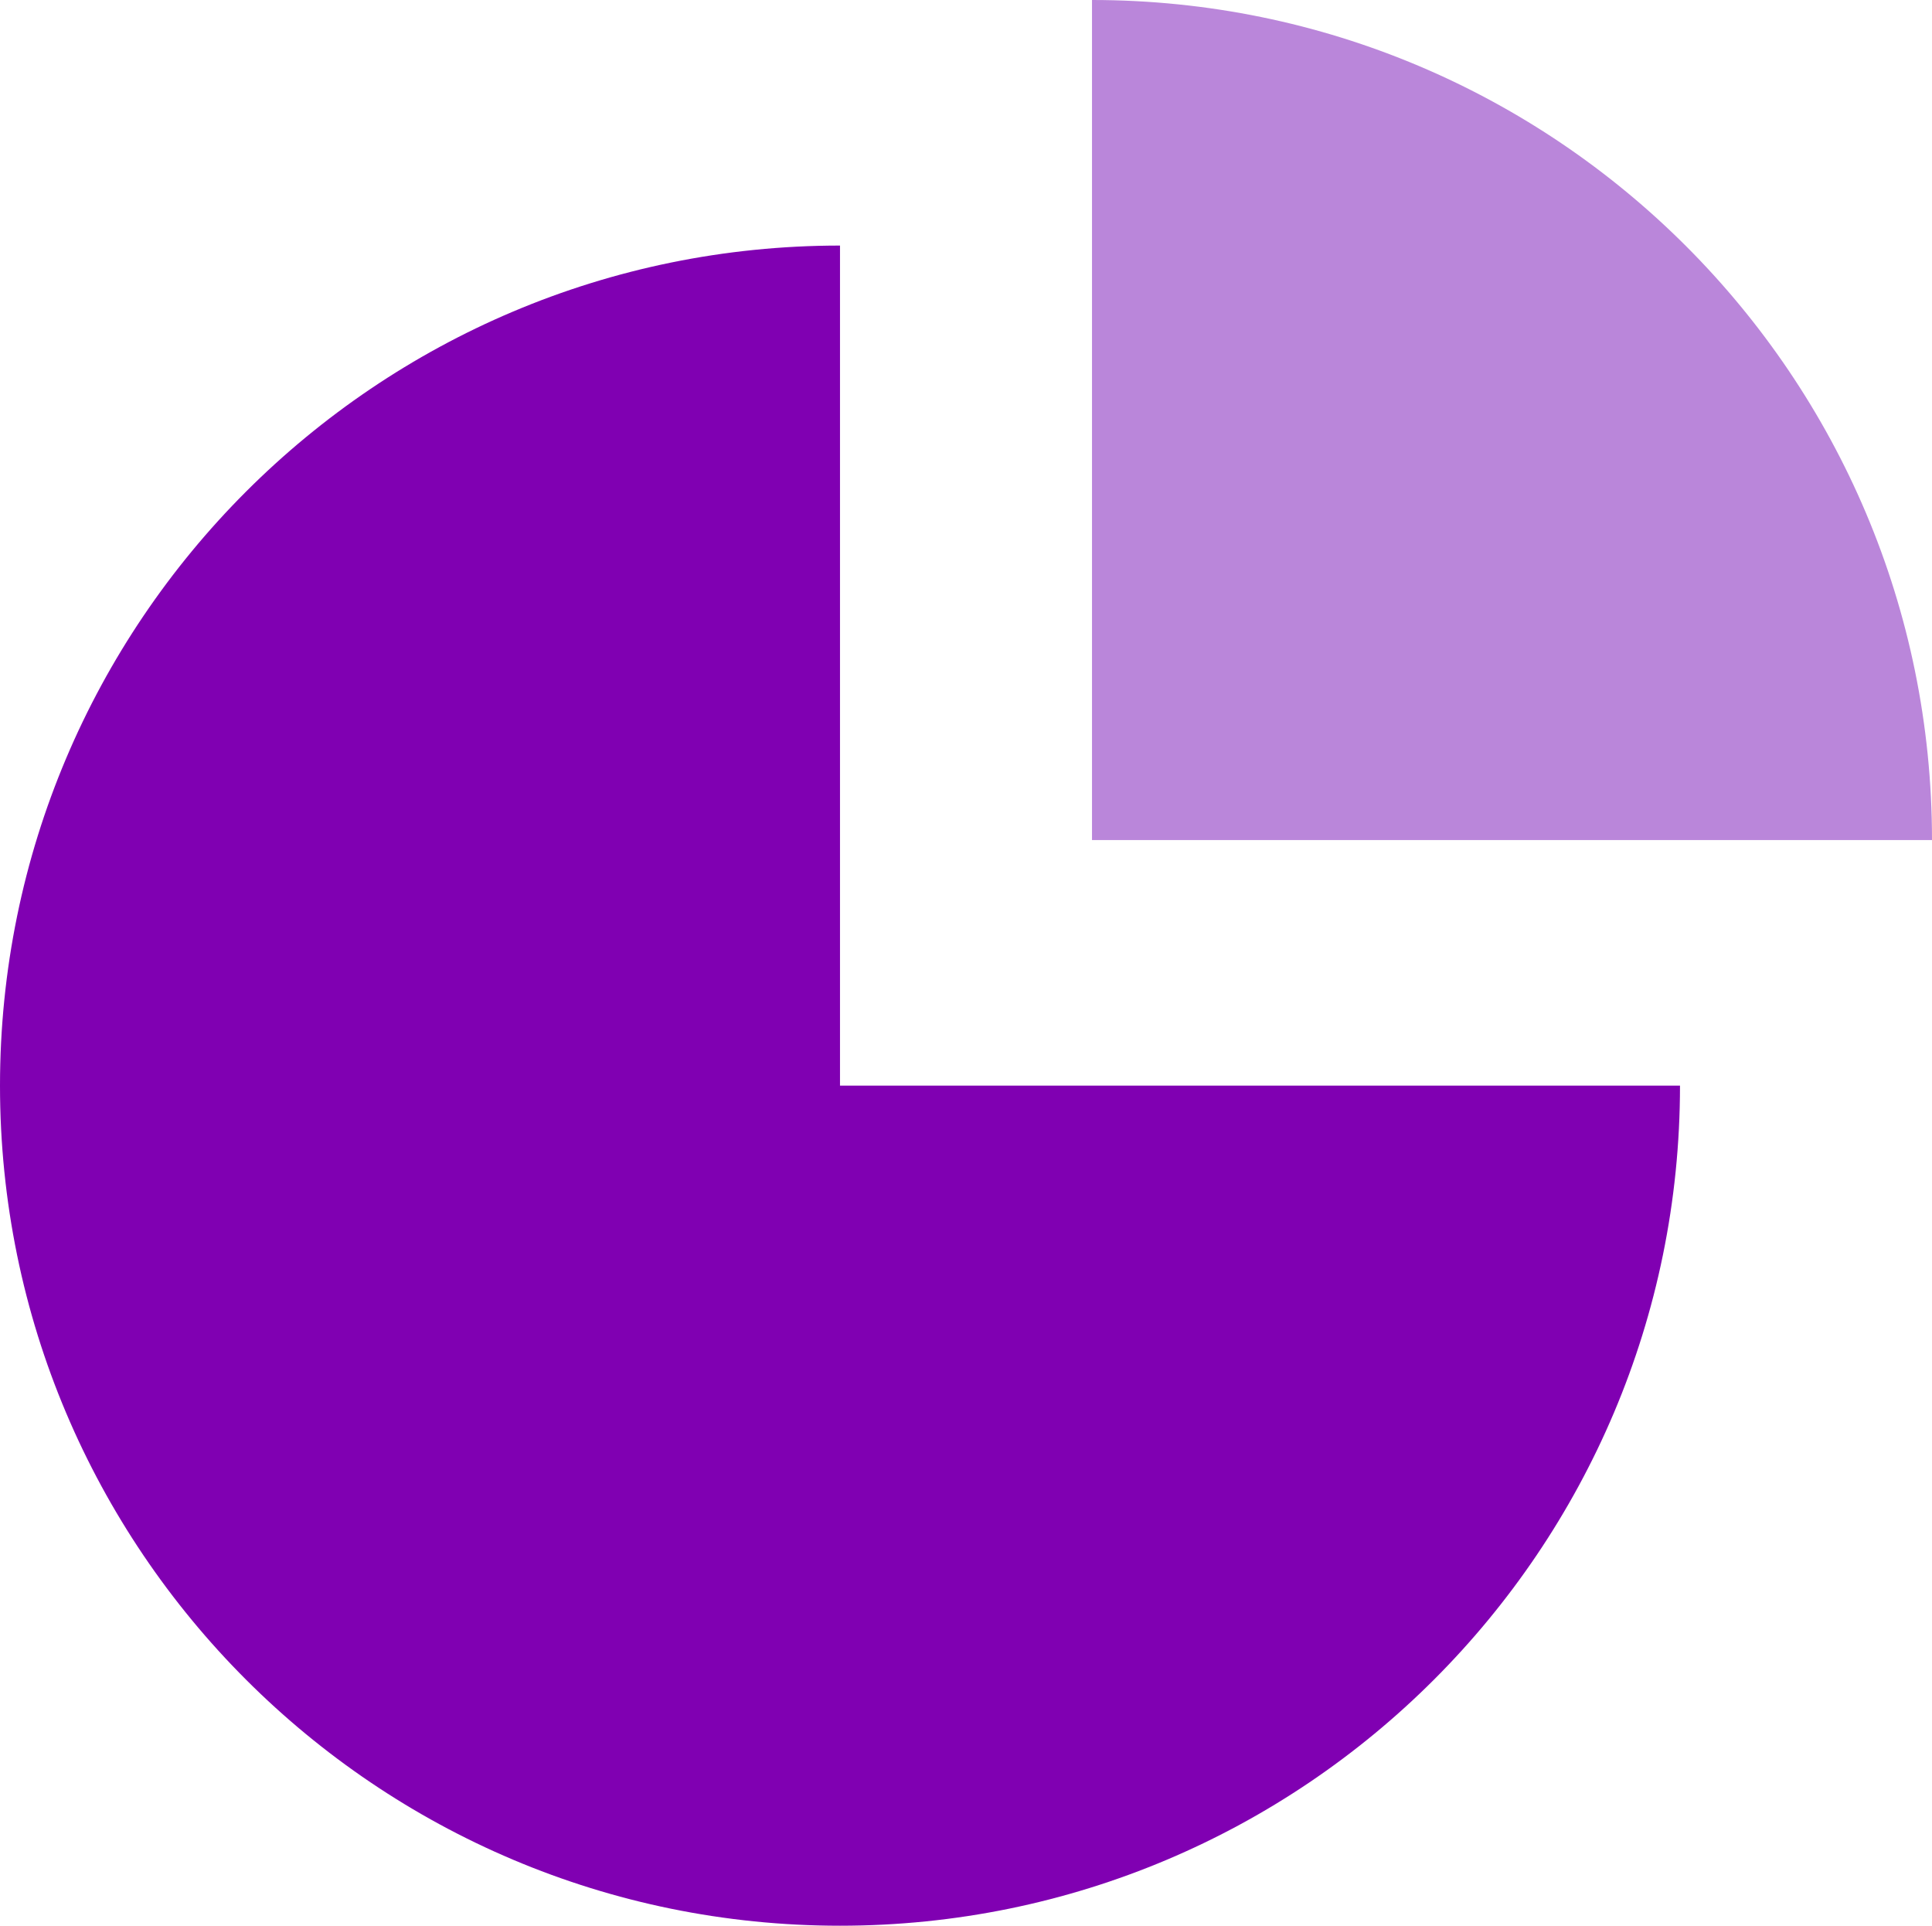
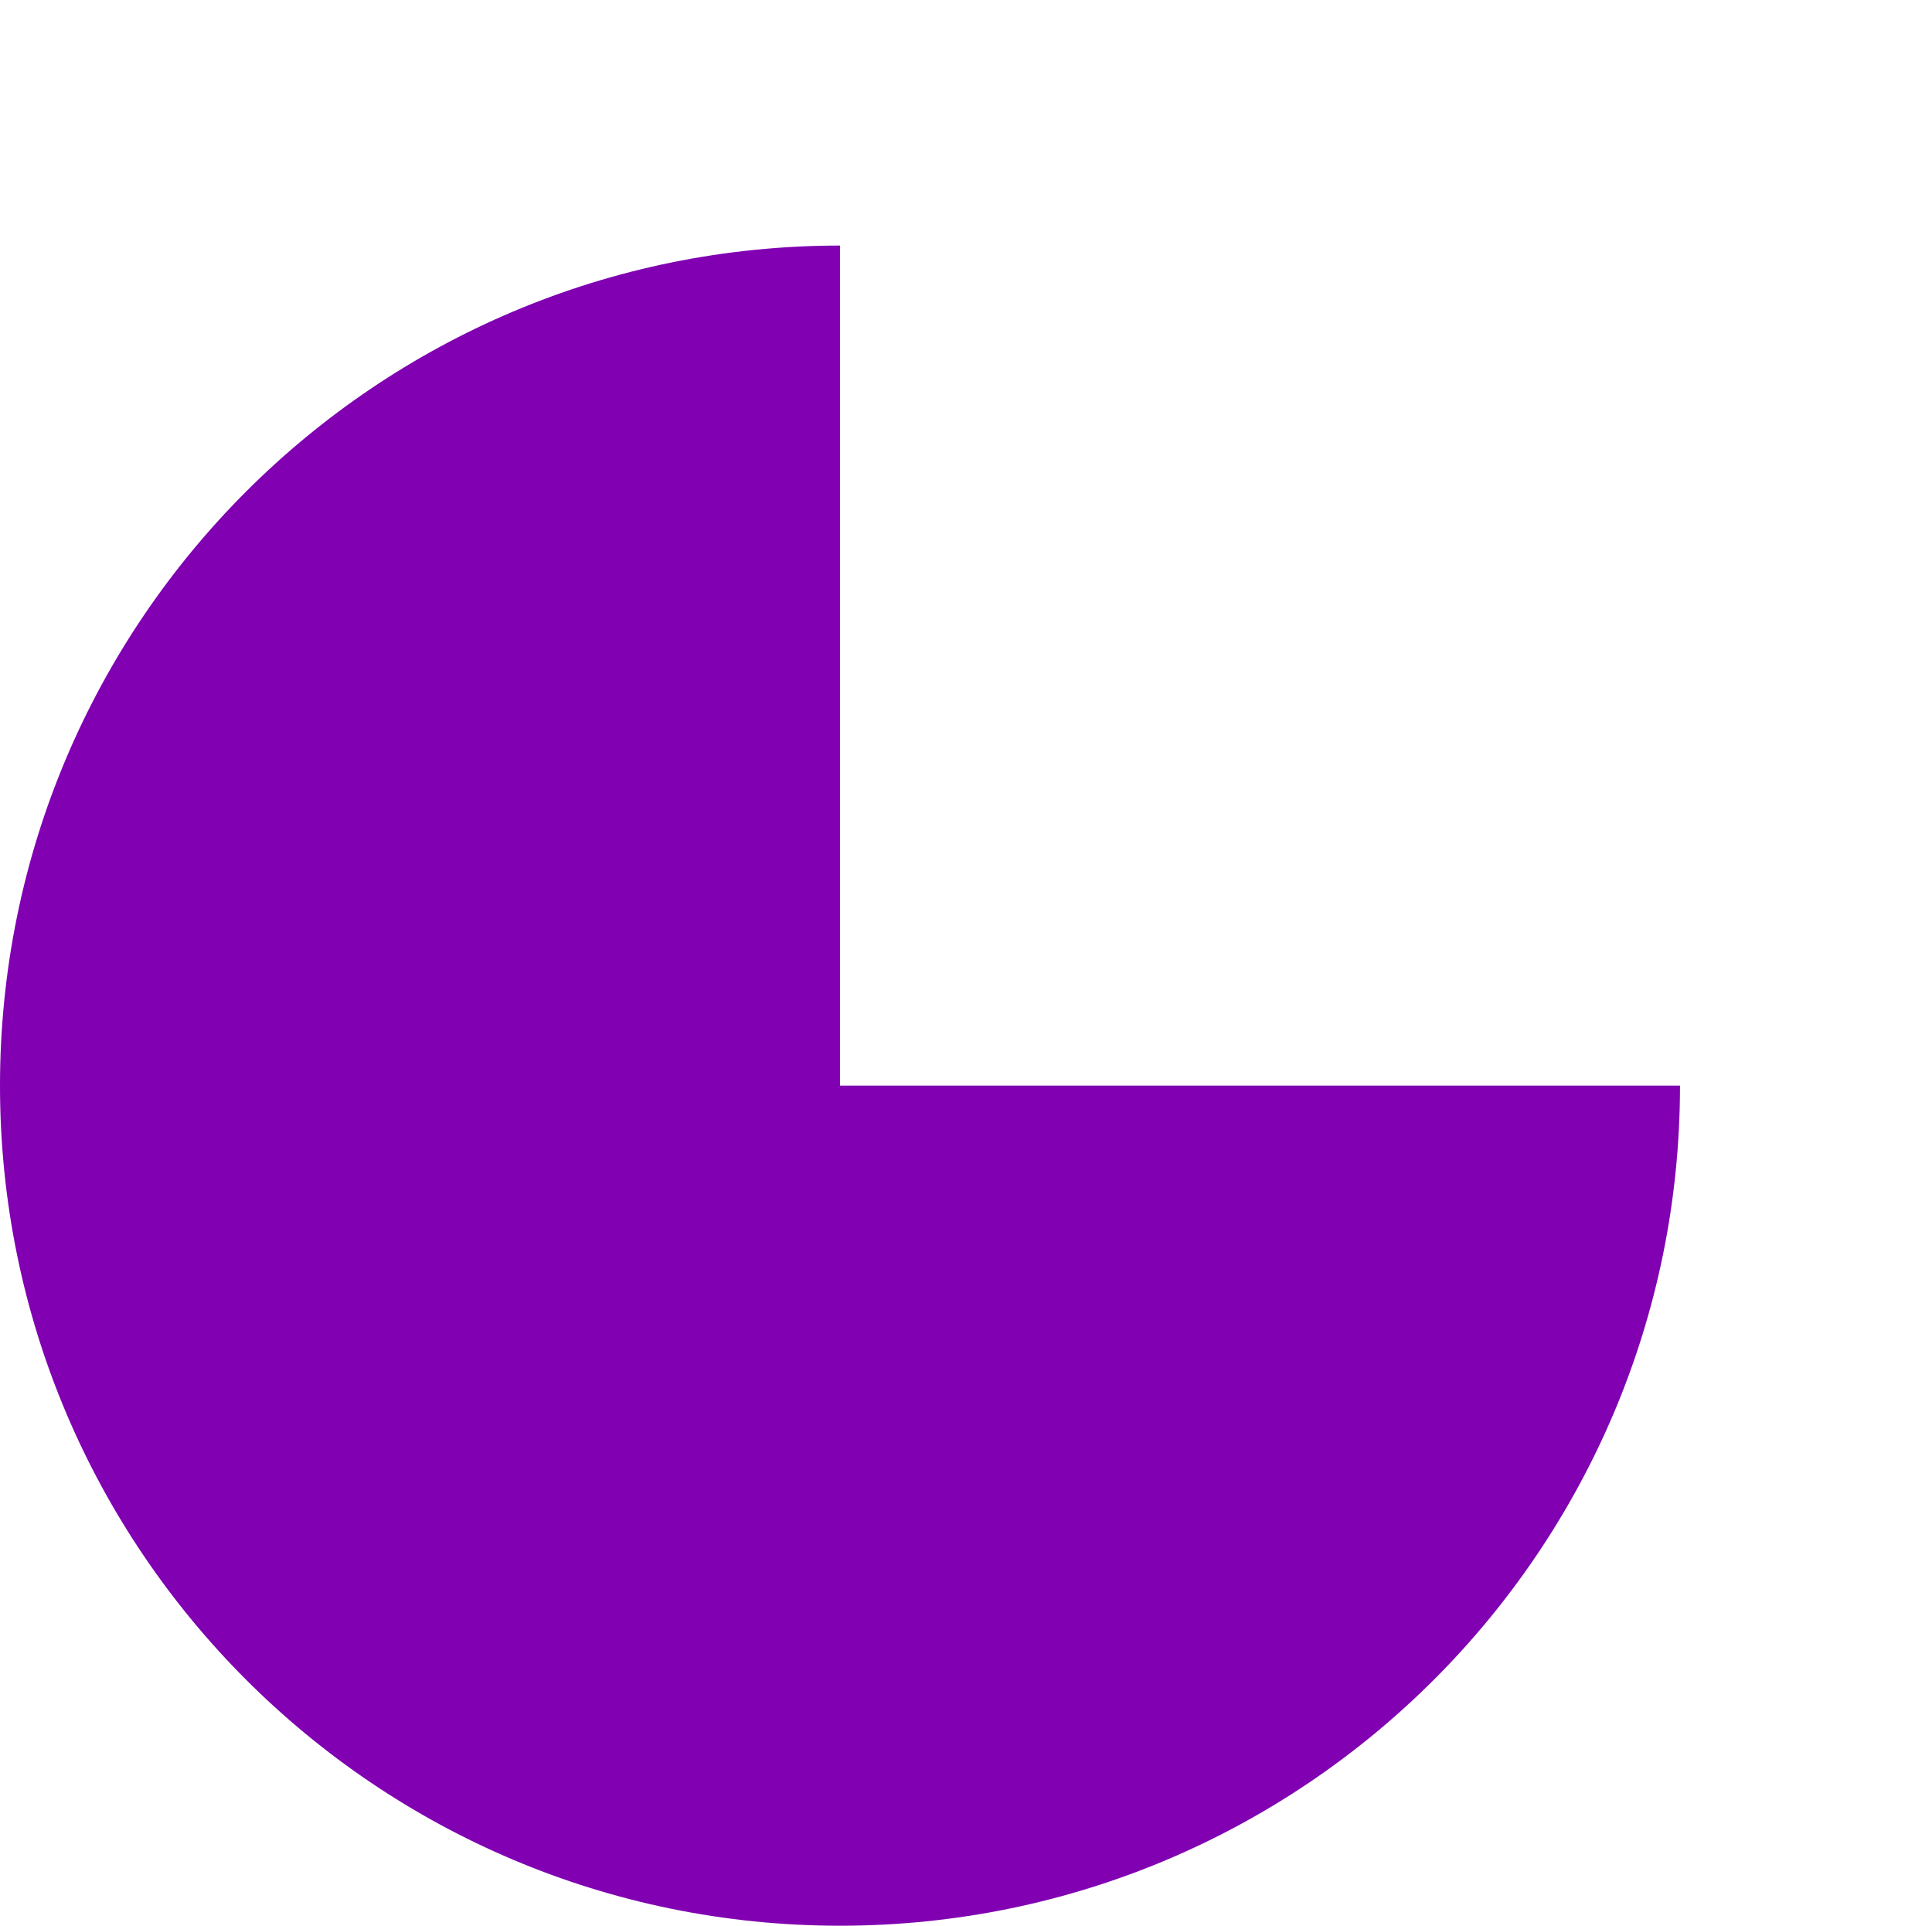
<svg xmlns="http://www.w3.org/2000/svg" width="100%" height="100%" viewBox="0 0 198.219 197.556" style="vertical-align: middle; max-width: 100%; width: 100%;">
  <g>
    <g>
-       <path d="M86.182,25.192C38.585,25.192,0,63.777,0,111.374s38.585,86.182,86.182,86.182,86.182-38.585,86.182-86.182H86.182V25.192Z" fill="rgb(128,0,178)">
-      </path>
-       <path d="M112.037,0V86.182h86.182C198.219,38.585,159.634,0,112.037,0Z" fill="rgb(186,134,218)">
+       <path d="M86.182,25.192C38.585,25.192,0,63.777,0,111.374s38.585,86.182,86.182,86.182,86.182-38.585,86.182-86.182H86.182V25.192" fill="rgb(128,0,178)">
     </path>
    </g>
  </g>
</svg>